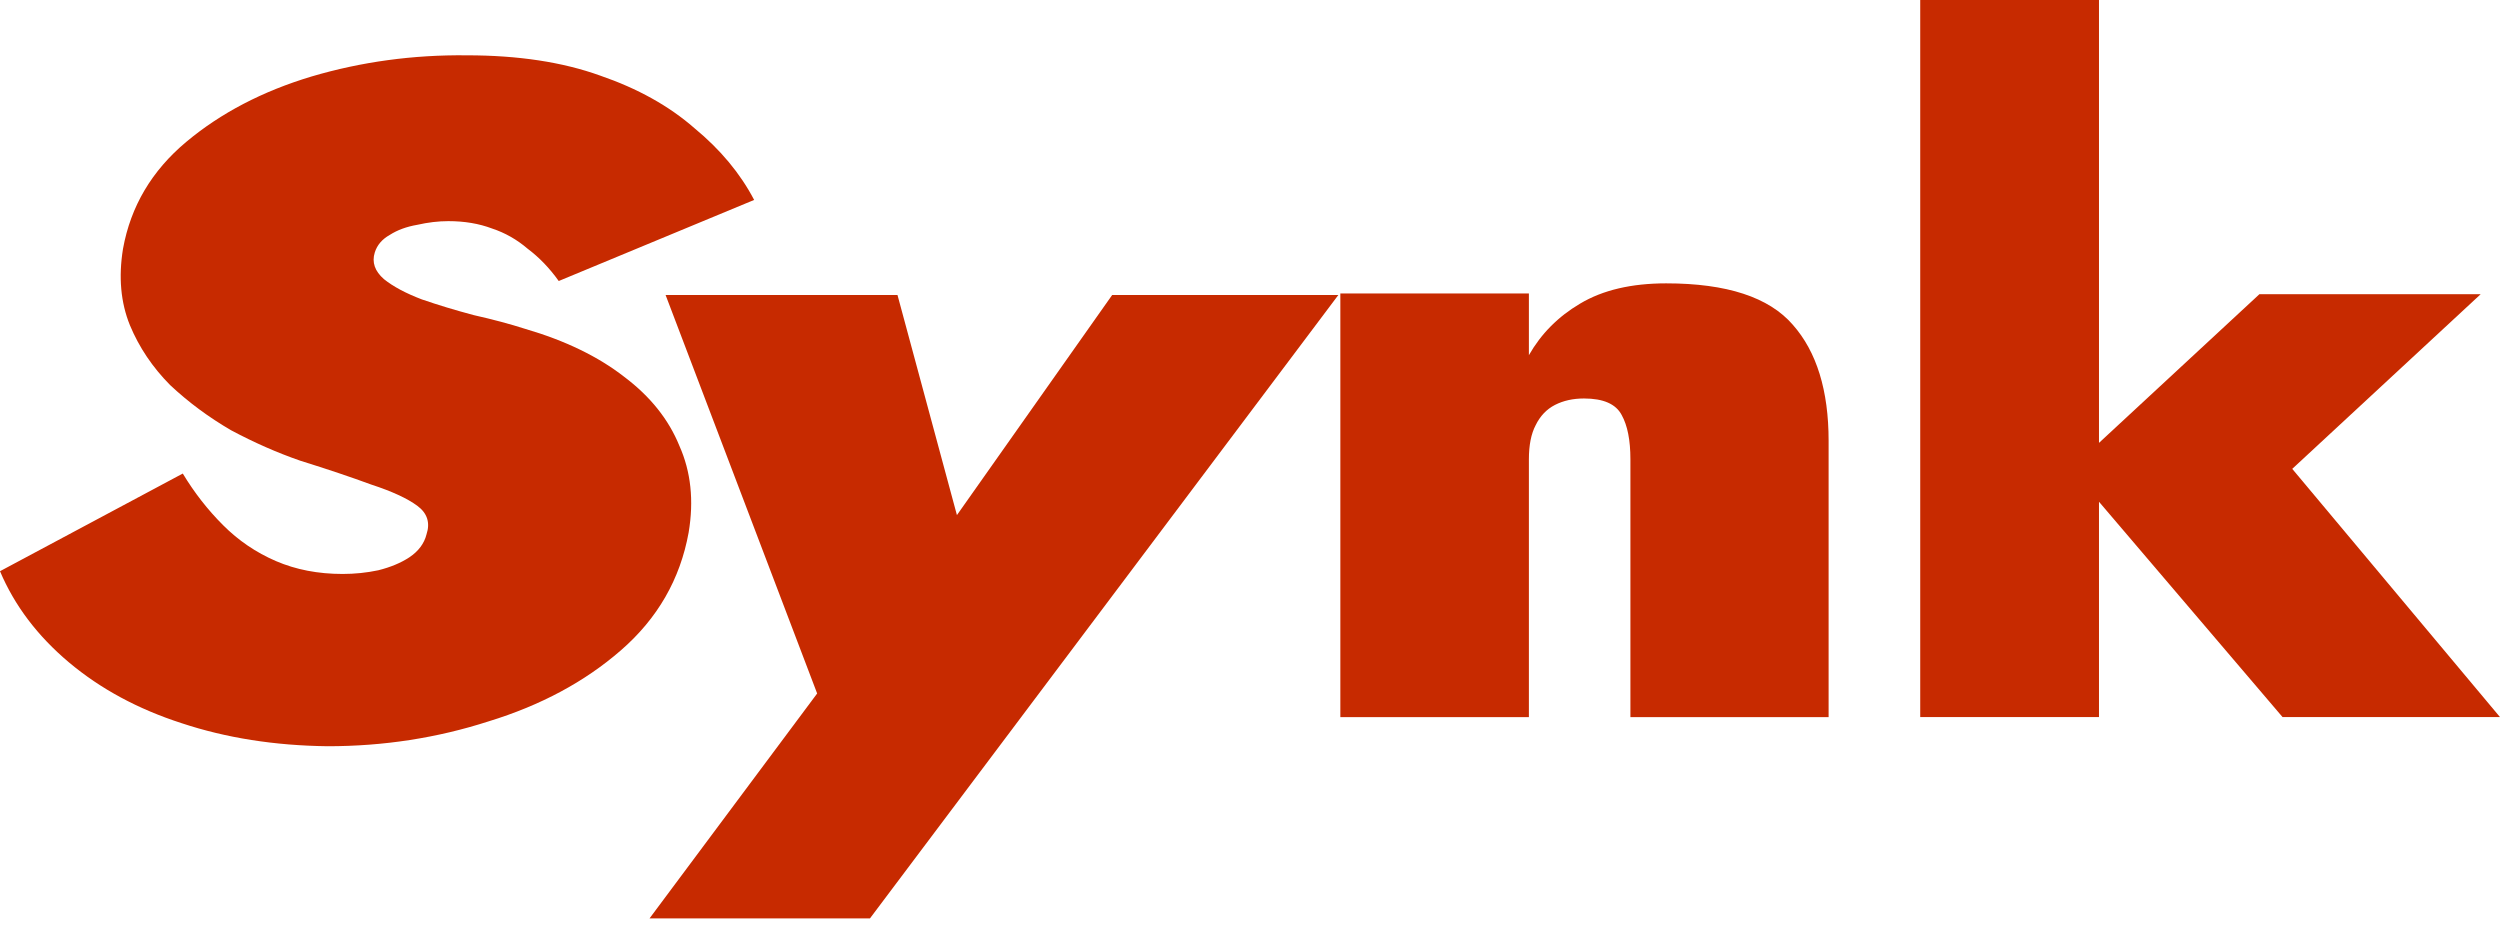
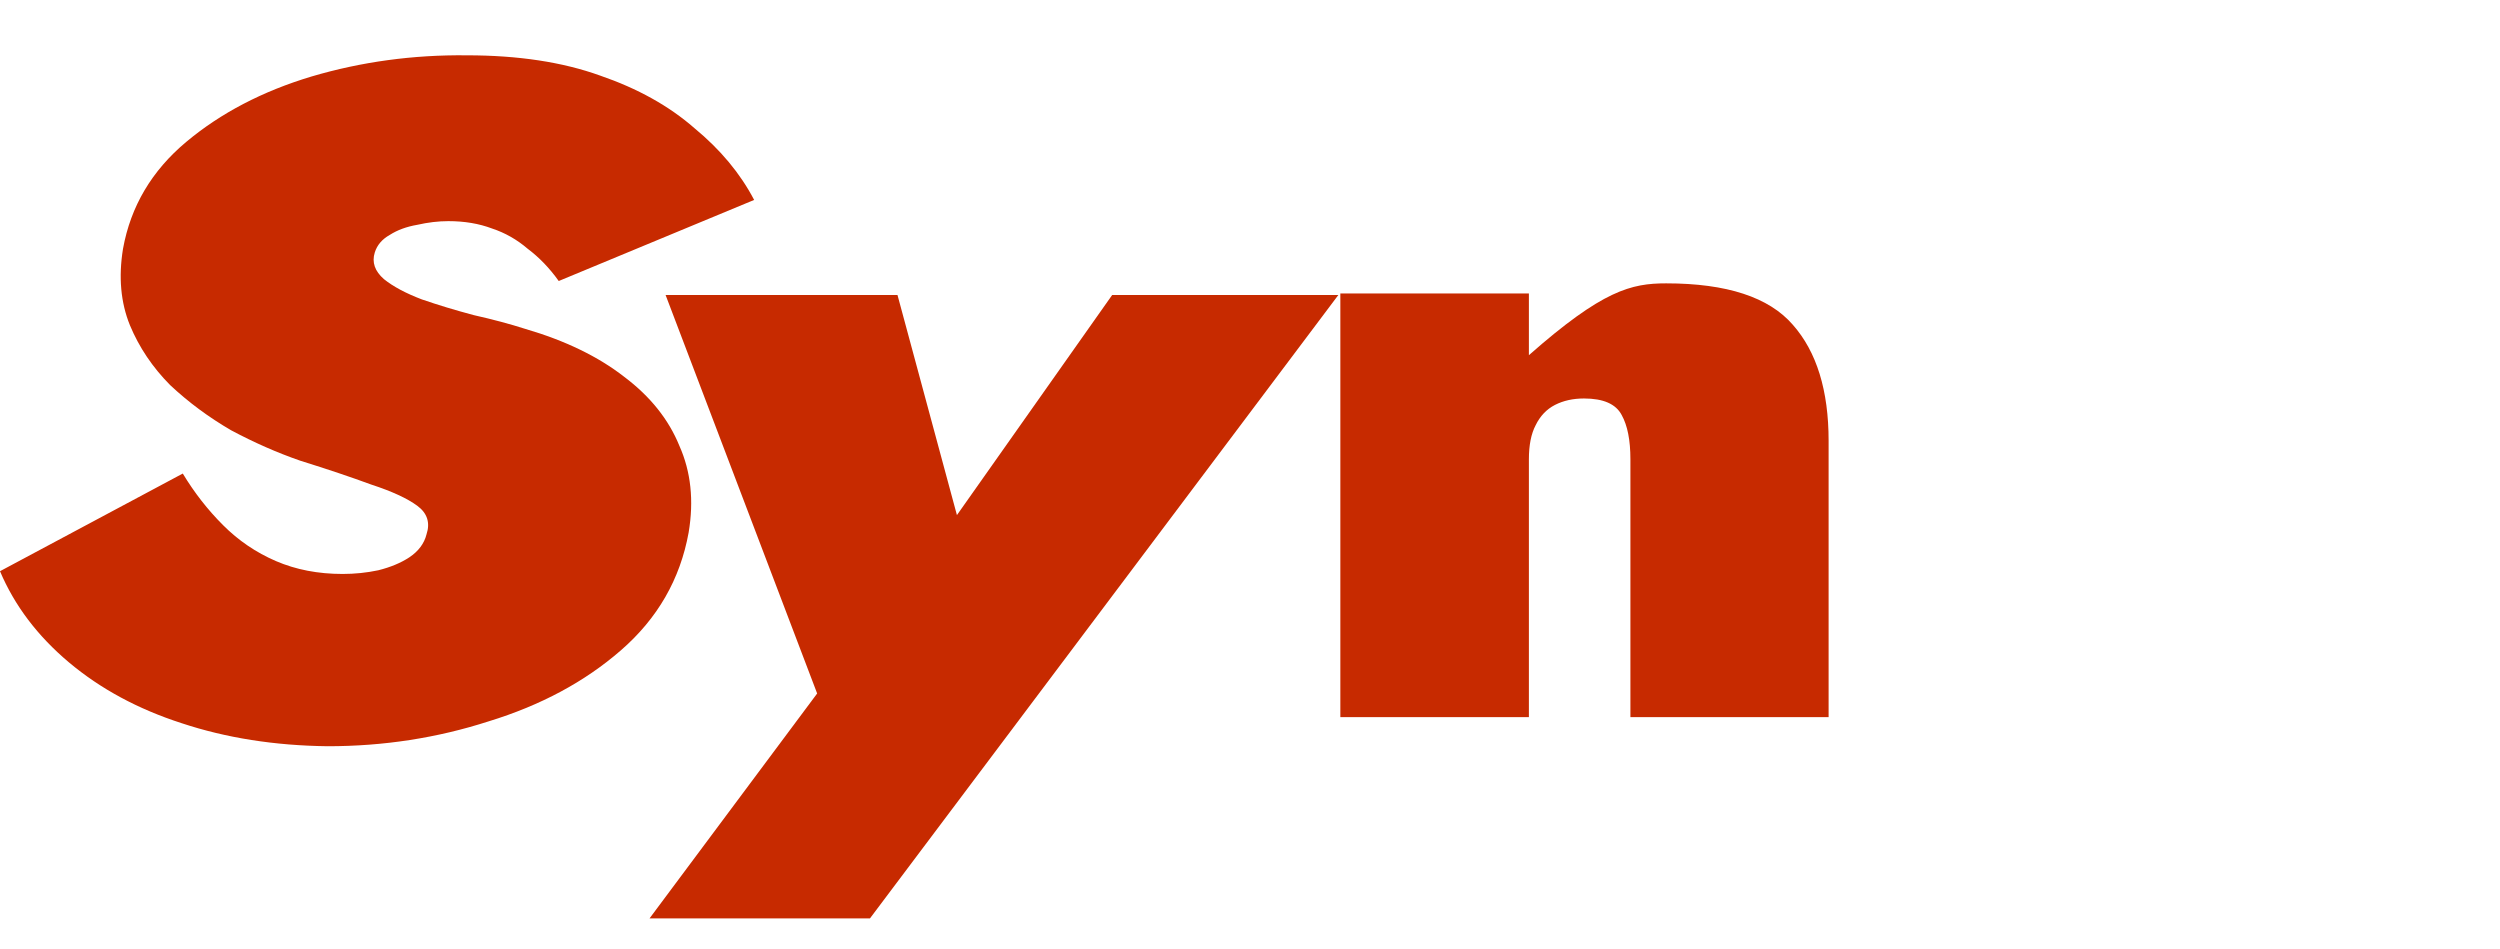
<svg xmlns="http://www.w3.org/2000/svg" width="79" height="30" viewBox="0 0 79 30" fill="none">
  <path d="M42.291 9.323L27.49 29.022H20.525L25.822 21.914L21.033 9.323H28.361L31.299 20.203L27.49 20.174L35.144 9.323H42.291Z" fill="#C72A00" />
  <path d="M5.776 14.964C6.139 15.566 6.563 16.109 7.048 16.594C7.532 17.079 8.089 17.458 8.719 17.73C9.349 18.001 10.051 18.137 10.826 18.137C11.213 18.137 11.589 18.098 11.952 18.021C12.34 17.924 12.666 17.788 12.933 17.613C13.223 17.419 13.405 17.177 13.478 16.885C13.599 16.517 13.502 16.216 13.187 15.983C12.872 15.75 12.388 15.527 11.734 15.313C11.104 15.081 10.354 14.828 9.482 14.556C8.755 14.304 8.029 13.984 7.302 13.596C6.6 13.188 5.958 12.713 5.377 12.169C4.82 11.607 4.396 10.976 4.105 10.277C3.814 9.559 3.742 8.754 3.887 7.861C4.129 6.522 4.795 5.396 5.885 4.484C6.975 3.572 8.295 2.883 9.845 2.417C11.419 1.952 13.054 1.729 14.749 1.748C16.372 1.748 17.777 1.961 18.963 2.388C20.15 2.796 21.143 3.349 21.942 4.048C22.766 4.727 23.395 5.484 23.831 6.318L17.656 8.88C17.365 8.472 17.038 8.133 16.675 7.861C16.336 7.57 15.96 7.357 15.549 7.221C15.137 7.065 14.677 6.988 14.168 6.988C13.853 6.988 13.526 7.027 13.187 7.104C12.848 7.162 12.557 7.269 12.315 7.424C12.073 7.56 11.916 7.745 11.843 7.978C11.746 8.288 11.843 8.569 12.134 8.822C12.424 9.055 12.824 9.268 13.332 9.462C13.841 9.637 14.386 9.802 14.967 9.957C15.573 10.093 16.118 10.239 16.602 10.394C17.861 10.762 18.903 11.267 19.726 11.908C20.55 12.528 21.131 13.256 21.47 14.091C21.833 14.906 21.93 15.818 21.761 16.827C21.494 18.302 20.78 19.544 19.617 20.553C18.479 21.543 17.087 22.29 15.44 22.795C13.817 23.319 12.122 23.581 10.354 23.581C8.682 23.561 7.145 23.319 5.74 22.853C4.359 22.407 3.173 21.766 2.18 20.932C1.187 20.097 0.46 19.137 0 18.05L5.776 14.964Z" fill="#C72A00" />
-   <path d="M60.679 0H66.328V22.66H60.679V0ZM71.397 9.297H78.389L72.435 14.816L79 22.66H72.129L65.442 14.816L71.397 9.297Z" fill="#C72A00" />
-   <path d="M51.521 14.512C51.521 13.911 51.429 13.445 51.246 13.116C51.063 12.766 50.665 12.592 50.054 12.592C49.708 12.592 49.403 12.66 49.138 12.795C48.873 12.931 48.669 13.145 48.527 13.436C48.384 13.707 48.313 14.066 48.313 14.512V22.661H42.355V9.274H48.313V11.224C48.7 10.545 49.24 10.002 49.932 9.594C50.645 9.168 51.551 8.954 52.651 8.954C54.566 8.954 55.9 9.391 56.654 10.264C57.407 11.117 57.784 12.339 57.784 13.93V22.661H51.521V14.512Z" fill="#C72A00" />
+   <path d="M51.521 14.512C51.521 13.911 51.429 13.445 51.246 13.116C51.063 12.766 50.665 12.592 50.054 12.592C49.708 12.592 49.403 12.66 49.138 12.795C48.873 12.931 48.669 13.145 48.527 13.436C48.384 13.707 48.313 14.066 48.313 14.512V22.661H42.355V9.274H48.313V11.224C50.645 9.168 51.551 8.954 52.651 8.954C54.566 8.954 55.9 9.391 56.654 10.264C57.407 11.117 57.784 12.339 57.784 13.93V22.661H51.521V14.512Z" fill="#C72A00" />
</svg>